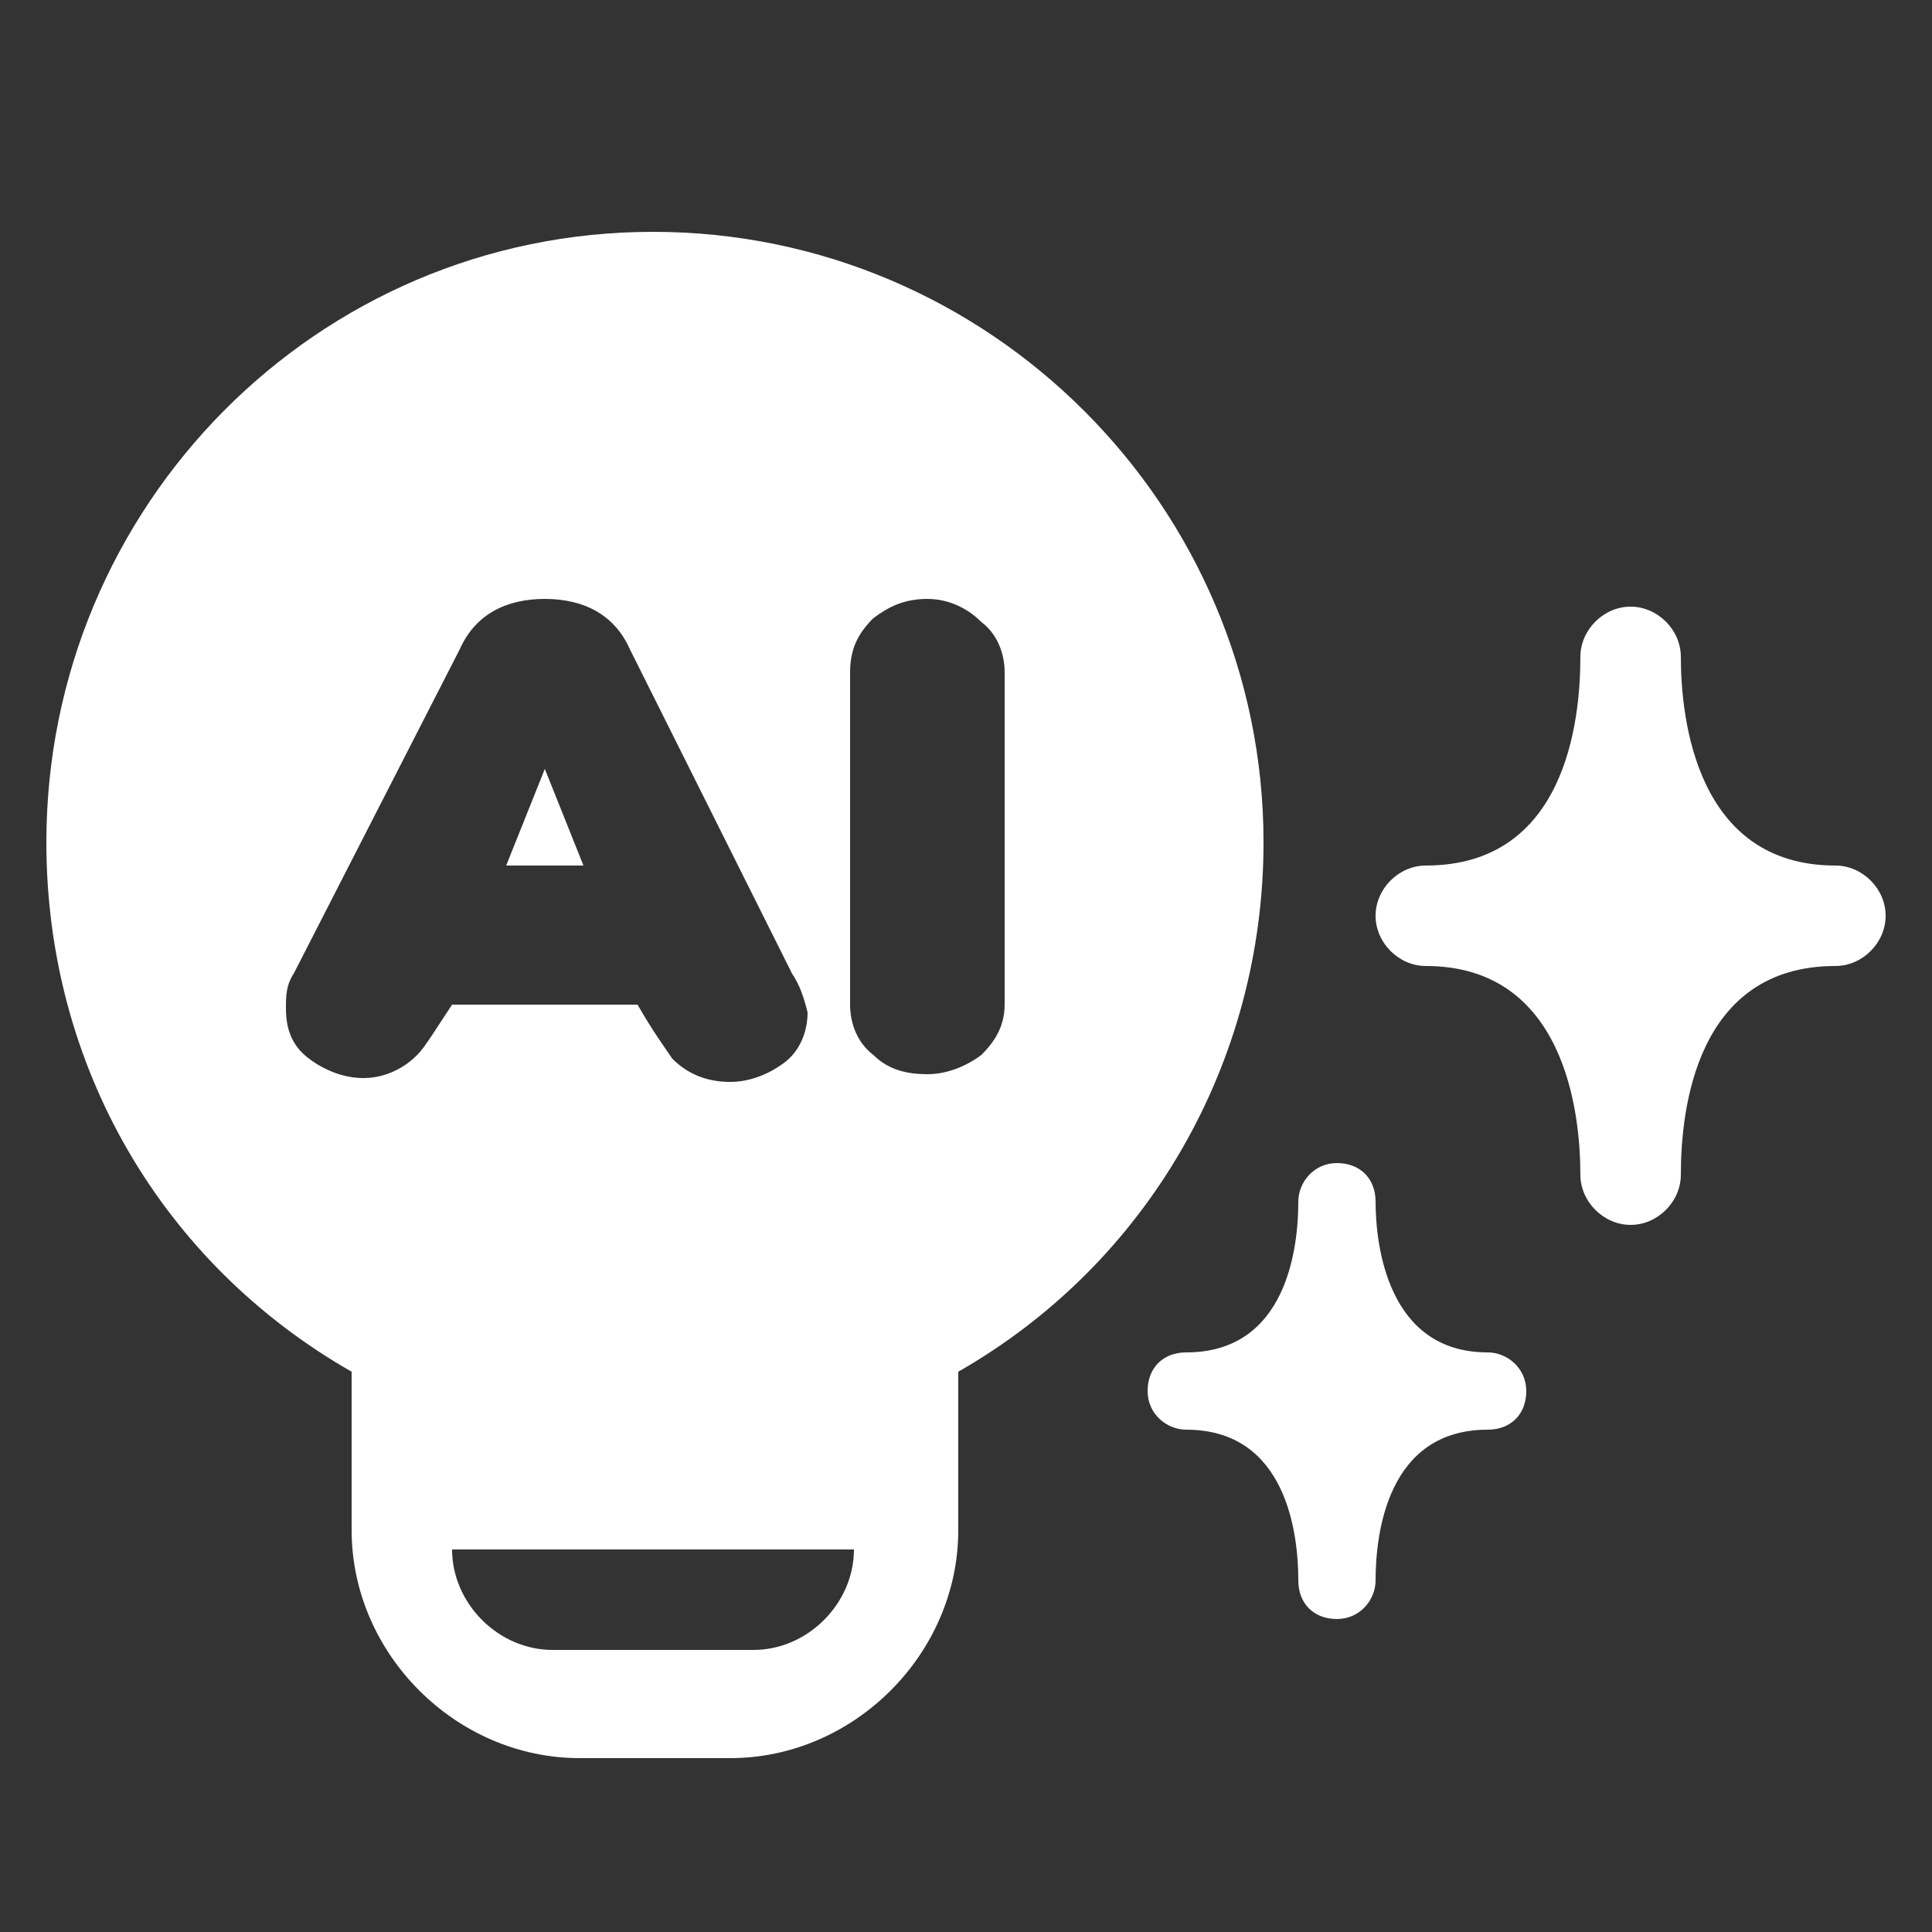
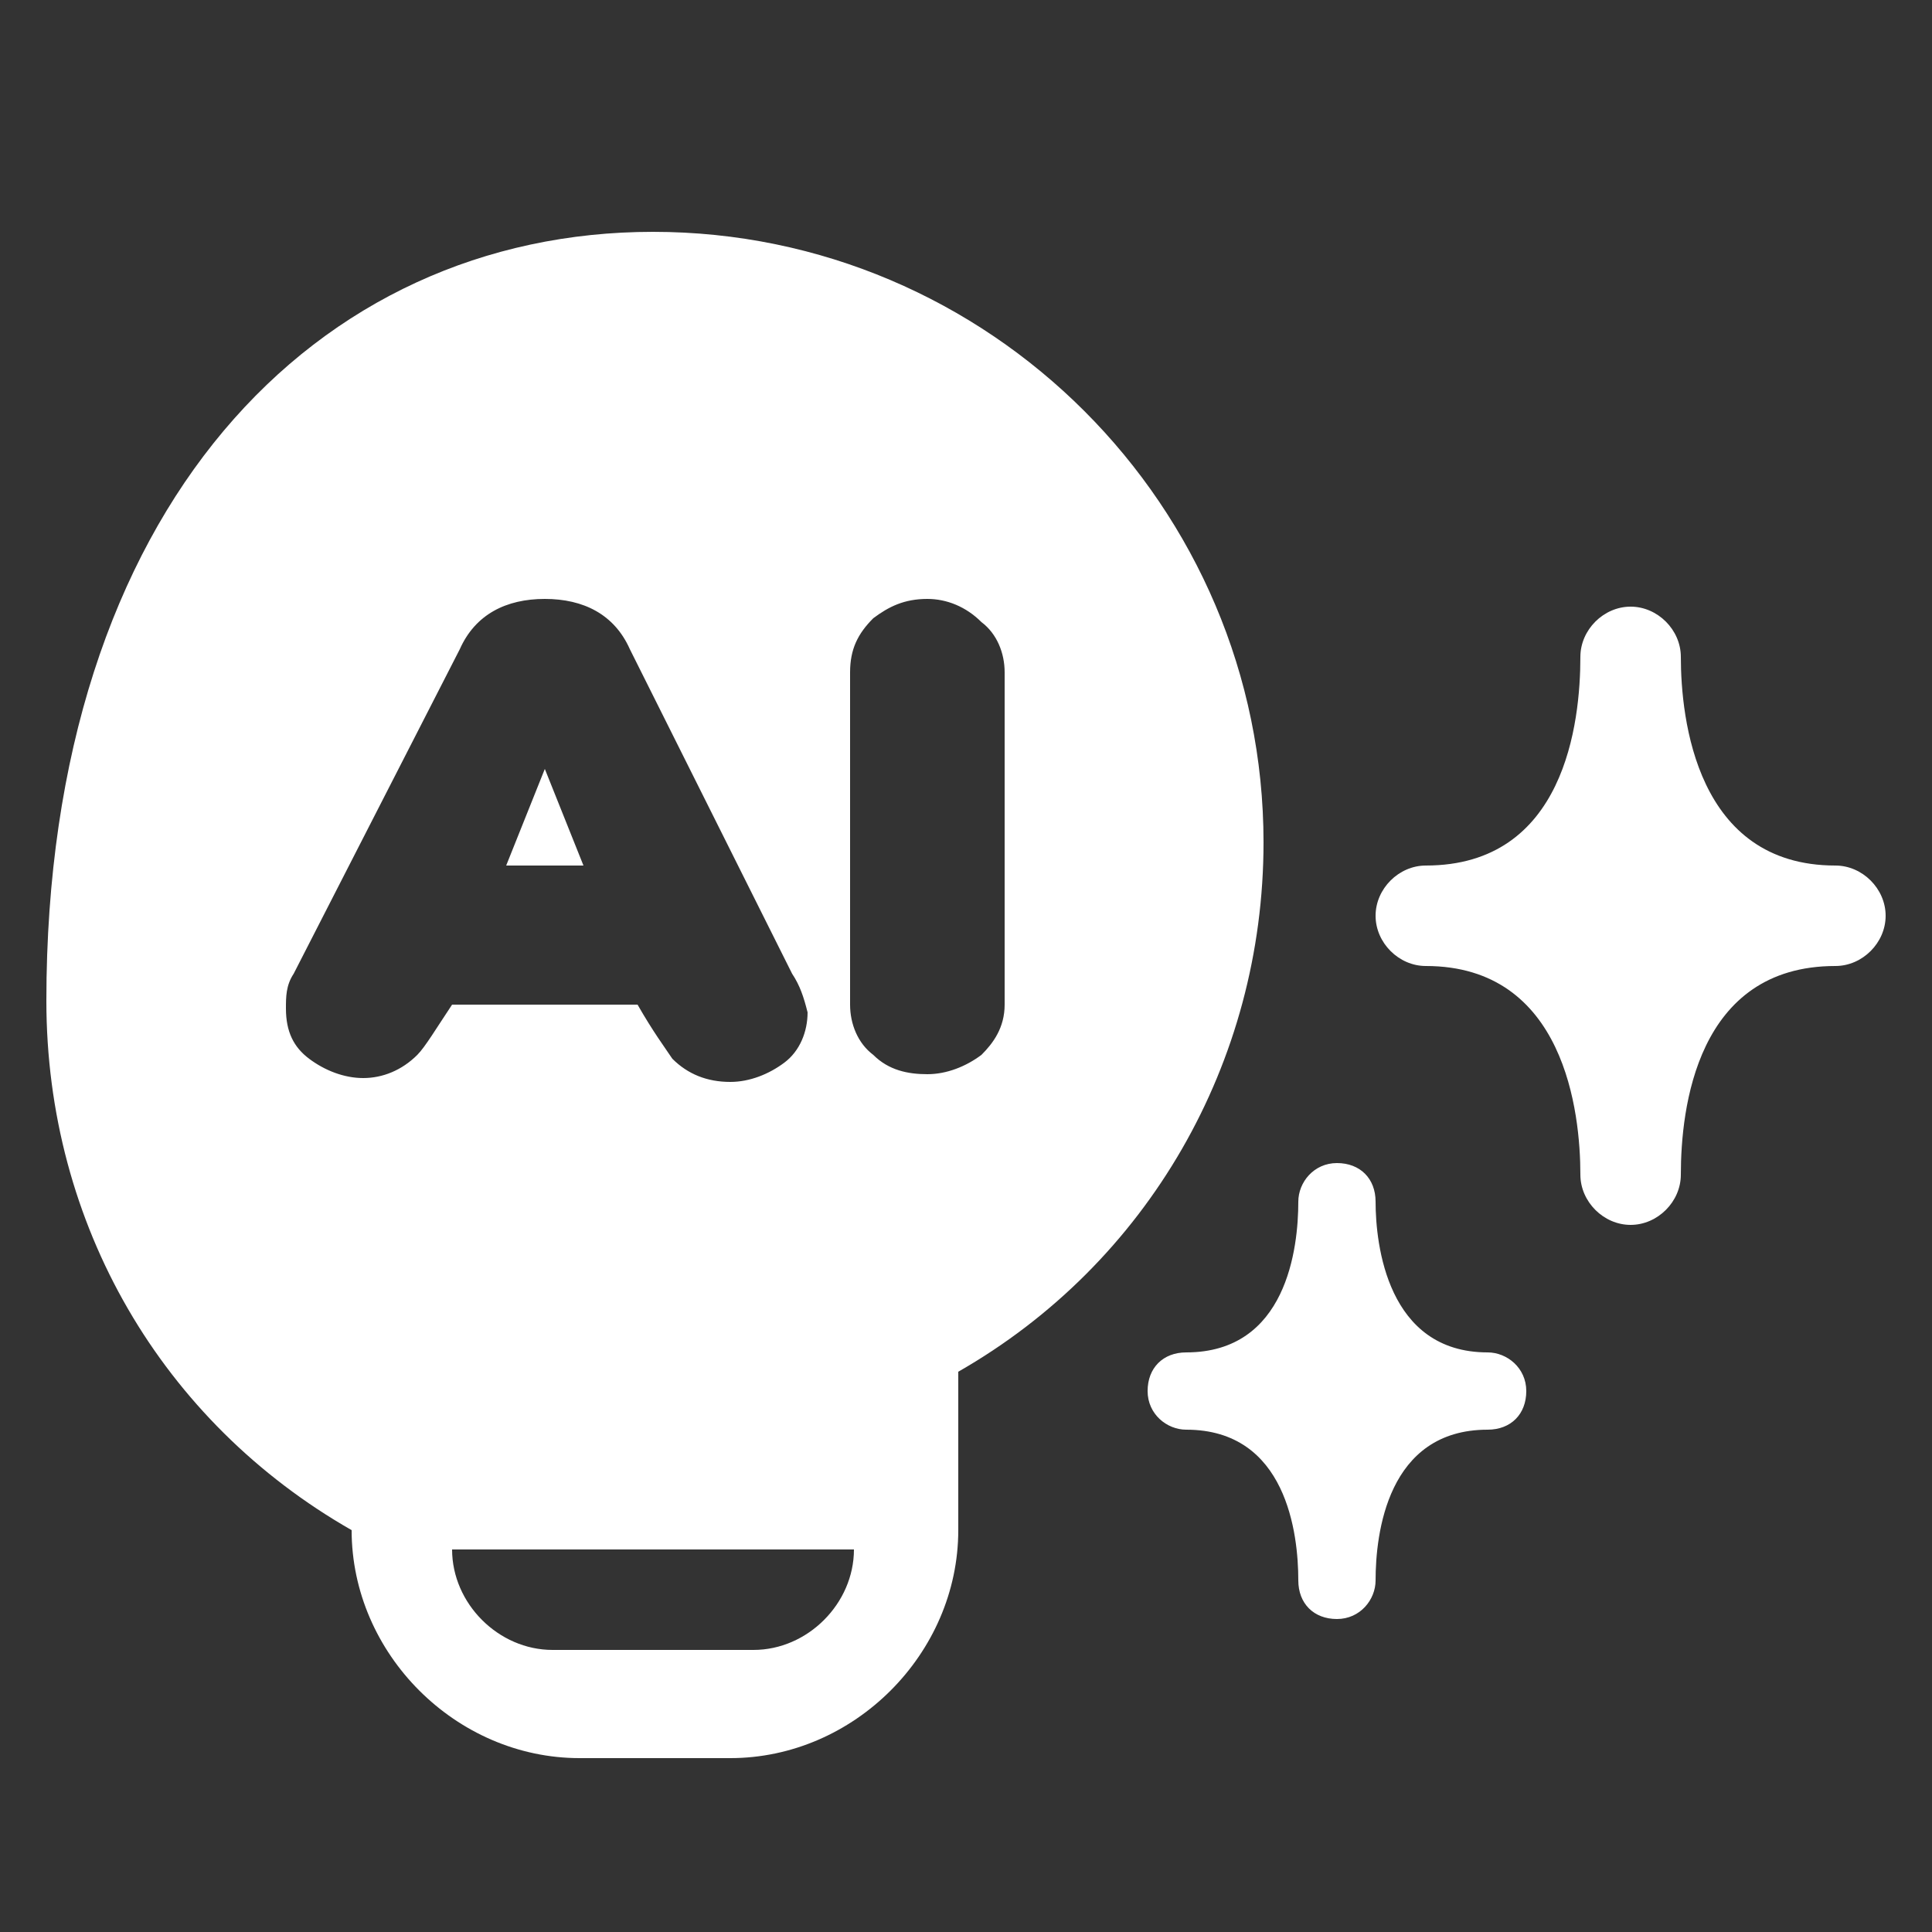
<svg xmlns="http://www.w3.org/2000/svg" version="1.1" id="圖層_1" x="0px" y="0px" viewBox="0 0 50 50" style="enable-background:new 0 0 50 50;" xml:space="preserve">
  <rect x="0" y="0" width="50" height="50" fill="#333333" stroke="none" />
  <style type="text/css">
	.st0{fill-rule:evenodd;clip-rule:evenodd;fill:#FFFFFF;}
</style>
-   <path class="st0" d="M47.5,25c-3.6,0-4,3.7-4,5.4c0,0.7-0.6,1.3-1.3,1.3s-1.3-0.6-1.3-1.3c0-1.6-0.4-5.4-4-5.4  c-0.7,0-1.3-0.6-1.3-1.3s0.6-1.3,1.3-1.3c3.6,0,4-3.7,4-5.4c0-0.7,0.6-1.3,1.3-1.3s1.3,0.6,1.3,1.3c0,1.6,0.4,5.4,4,5.4  c0.7,0,1.3,0.6,1.3,1.3S48.2,25,47.5,25z M38.5,35c0.5,0,1,0.4,1,1s-0.4,1-1,1c-2.6,0-2.9,2.7-2.9,3.9c0,0.5-0.4,1-1,1s-1-0.4-1-1  c0-1.2-0.3-3.9-2.9-3.9c-0.5,0-1-0.4-1-1s0.4-1,1-1c2.6,0,2.9-2.7,2.9-3.9c0-0.5,0.4-1,1-1s1,0.4,1,1C35.6,32.2,35.9,35,38.5,35z   M24.8,35.5v4.1c0,3.2-2.7,5.9-5.9,5.9H15c-3.2,0-5.9-2.7-5.9-5.9v-4.1c-4.9-2.8-7.9-7.9-7.9-13.7C1.2,13.1,8.2,6,16.9,6  s15.8,7.1,15.8,15.8C32.7,27.5,29.7,32.7,24.8,35.5z M14.3,42.7h5.2c1.4,0,2.6-1.2,2.6-2.6H11.7C11.7,41.5,12.9,42.7,14.3,42.7z   M20.5,25.2l-4.2-8.4c-0.4-0.9-1.2-1.3-2.2-1.3s-1.8,0.4-2.2,1.3l-4.3,8.4c-0.2,0.3-0.2,0.6-0.2,0.9c0,0.6,0.2,1,0.6,1.3  s0.9,0.5,1.4,0.5s1-0.2,1.4-0.6c0.2-0.2,0.5-0.7,0.9-1.3h4.8c0.4,0.7,0.7,1.1,0.9,1.4c0.4,0.4,0.9,0.6,1.5,0.6c0.5,0,1-0.2,1.4-0.5  s0.6-0.8,0.6-1.3C20.8,25.8,20.7,25.5,20.5,25.2z M26,17.4c0-0.5-0.2-1-0.6-1.3c-0.4-0.4-0.9-0.6-1.4-0.6c-0.6,0-1,0.2-1.4,0.5  c-0.4,0.4-0.6,0.8-0.6,1.4V26c0,0.5,0.2,1,0.6,1.3c0.4,0.4,0.9,0.5,1.4,0.5s1-0.2,1.4-0.5C25.7,27,26,26.6,26,26V17.4z M14.1,19.9  l1,2.5h-2L14.1,19.9z" />
+   <path class="st0" d="M47.5,25c-3.6,0-4,3.7-4,5.4c0,0.7-0.6,1.3-1.3,1.3s-1.3-0.6-1.3-1.3c0-1.6-0.4-5.4-4-5.4  c-0.7,0-1.3-0.6-1.3-1.3s0.6-1.3,1.3-1.3c3.6,0,4-3.7,4-5.4c0-0.7,0.6-1.3,1.3-1.3s1.3,0.6,1.3,1.3c0,1.6,0.4,5.4,4,5.4  c0.7,0,1.3,0.6,1.3,1.3S48.2,25,47.5,25z M38.5,35c0.5,0,1,0.4,1,1s-0.4,1-1,1c-2.6,0-2.9,2.7-2.9,3.9c0,0.5-0.4,1-1,1s-1-0.4-1-1  c0-1.2-0.3-3.9-2.9-3.9c-0.5,0-1-0.4-1-1s0.4-1,1-1c2.6,0,2.9-2.7,2.9-3.9c0-0.5,0.4-1,1-1s1,0.4,1,1C35.6,32.2,35.9,35,38.5,35z   M24.8,35.5v4.1c0,3.2-2.7,5.9-5.9,5.9H15c-3.2,0-5.9-2.7-5.9-5.9c-4.9-2.8-7.9-7.9-7.9-13.7C1.2,13.1,8.2,6,16.9,6  s15.8,7.1,15.8,15.8C32.7,27.5,29.7,32.7,24.8,35.5z M14.3,42.7h5.2c1.4,0,2.6-1.2,2.6-2.6H11.7C11.7,41.5,12.9,42.7,14.3,42.7z   M20.5,25.2l-4.2-8.4c-0.4-0.9-1.2-1.3-2.2-1.3s-1.8,0.4-2.2,1.3l-4.3,8.4c-0.2,0.3-0.2,0.6-0.2,0.9c0,0.6,0.2,1,0.6,1.3  s0.9,0.5,1.4,0.5s1-0.2,1.4-0.6c0.2-0.2,0.5-0.7,0.9-1.3h4.8c0.4,0.7,0.7,1.1,0.9,1.4c0.4,0.4,0.9,0.6,1.5,0.6c0.5,0,1-0.2,1.4-0.5  s0.6-0.8,0.6-1.3C20.8,25.8,20.7,25.5,20.5,25.2z M26,17.4c0-0.5-0.2-1-0.6-1.3c-0.4-0.4-0.9-0.6-1.4-0.6c-0.6,0-1,0.2-1.4,0.5  c-0.4,0.4-0.6,0.8-0.6,1.4V26c0,0.5,0.2,1,0.6,1.3c0.4,0.4,0.9,0.5,1.4,0.5s1-0.2,1.4-0.5C25.7,27,26,26.6,26,26V17.4z M14.1,19.9  l1,2.5h-2L14.1,19.9z" />
</svg>